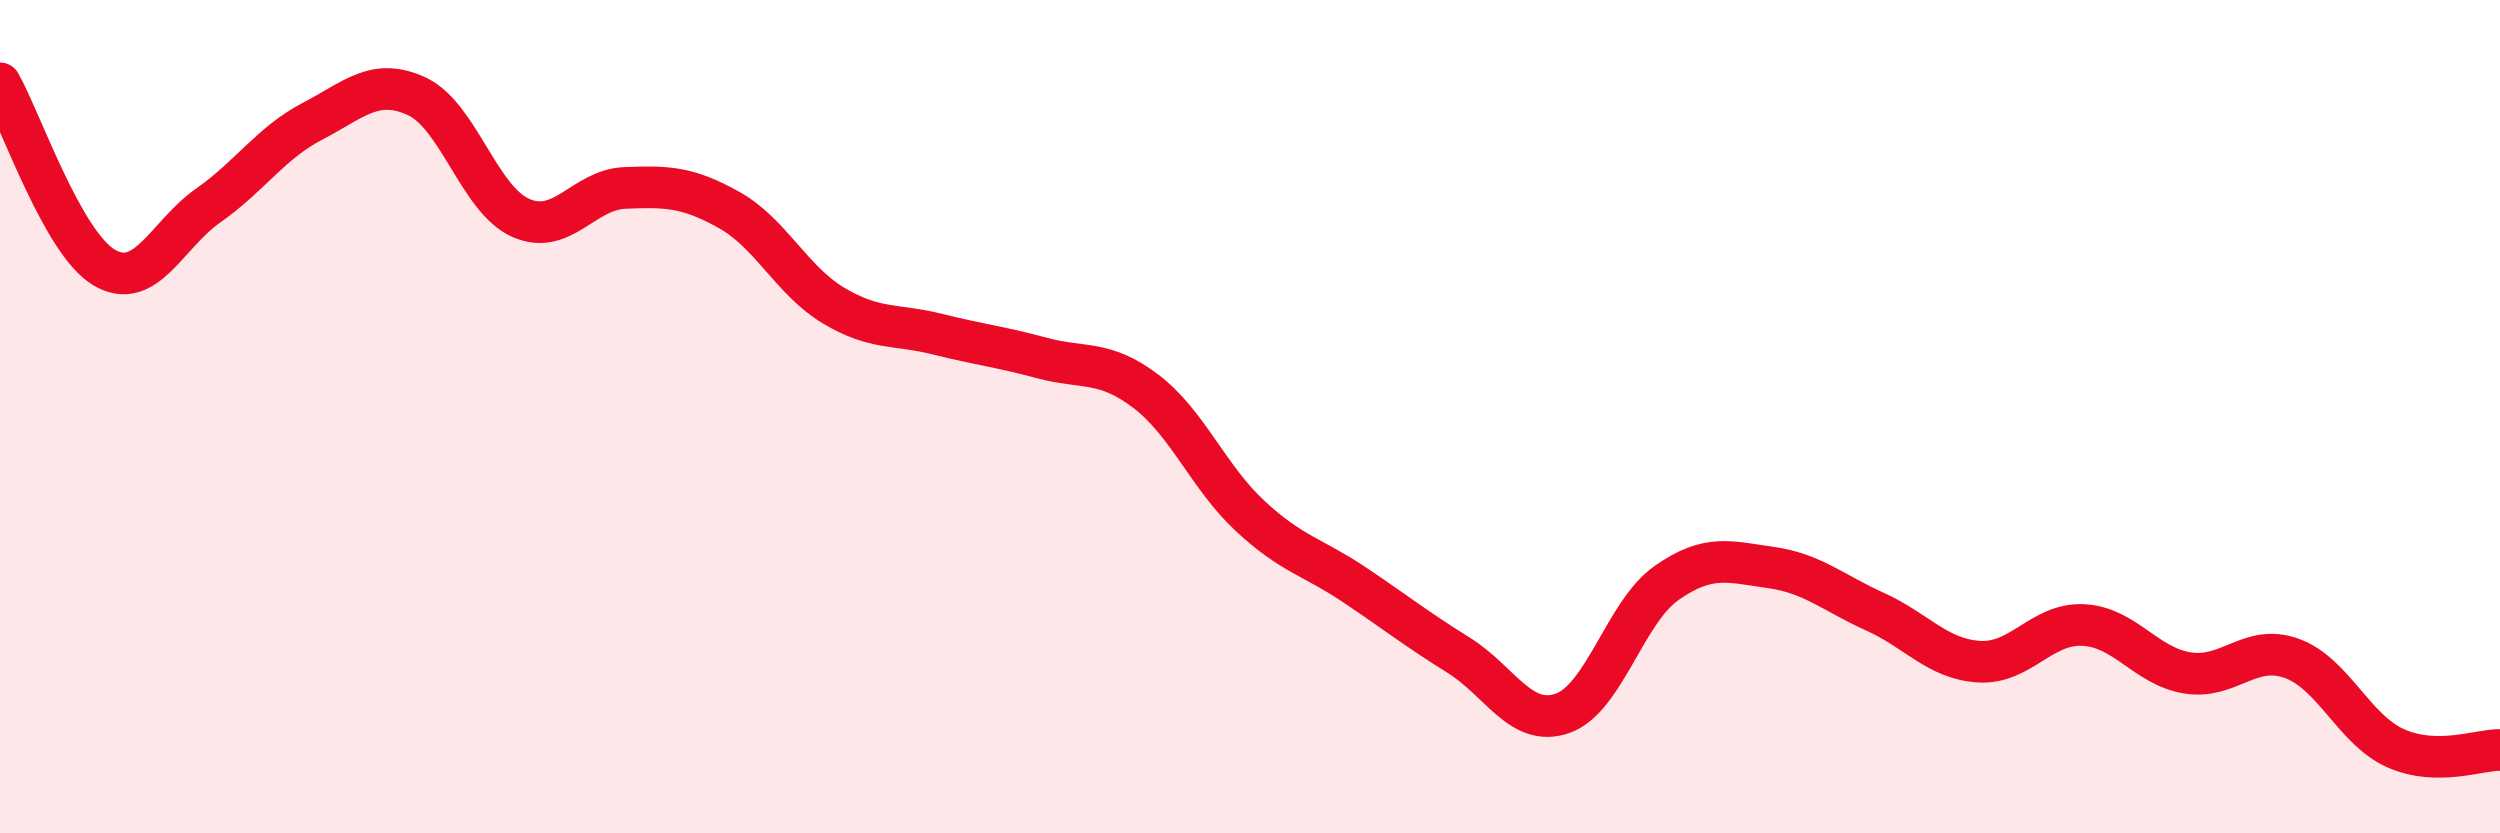
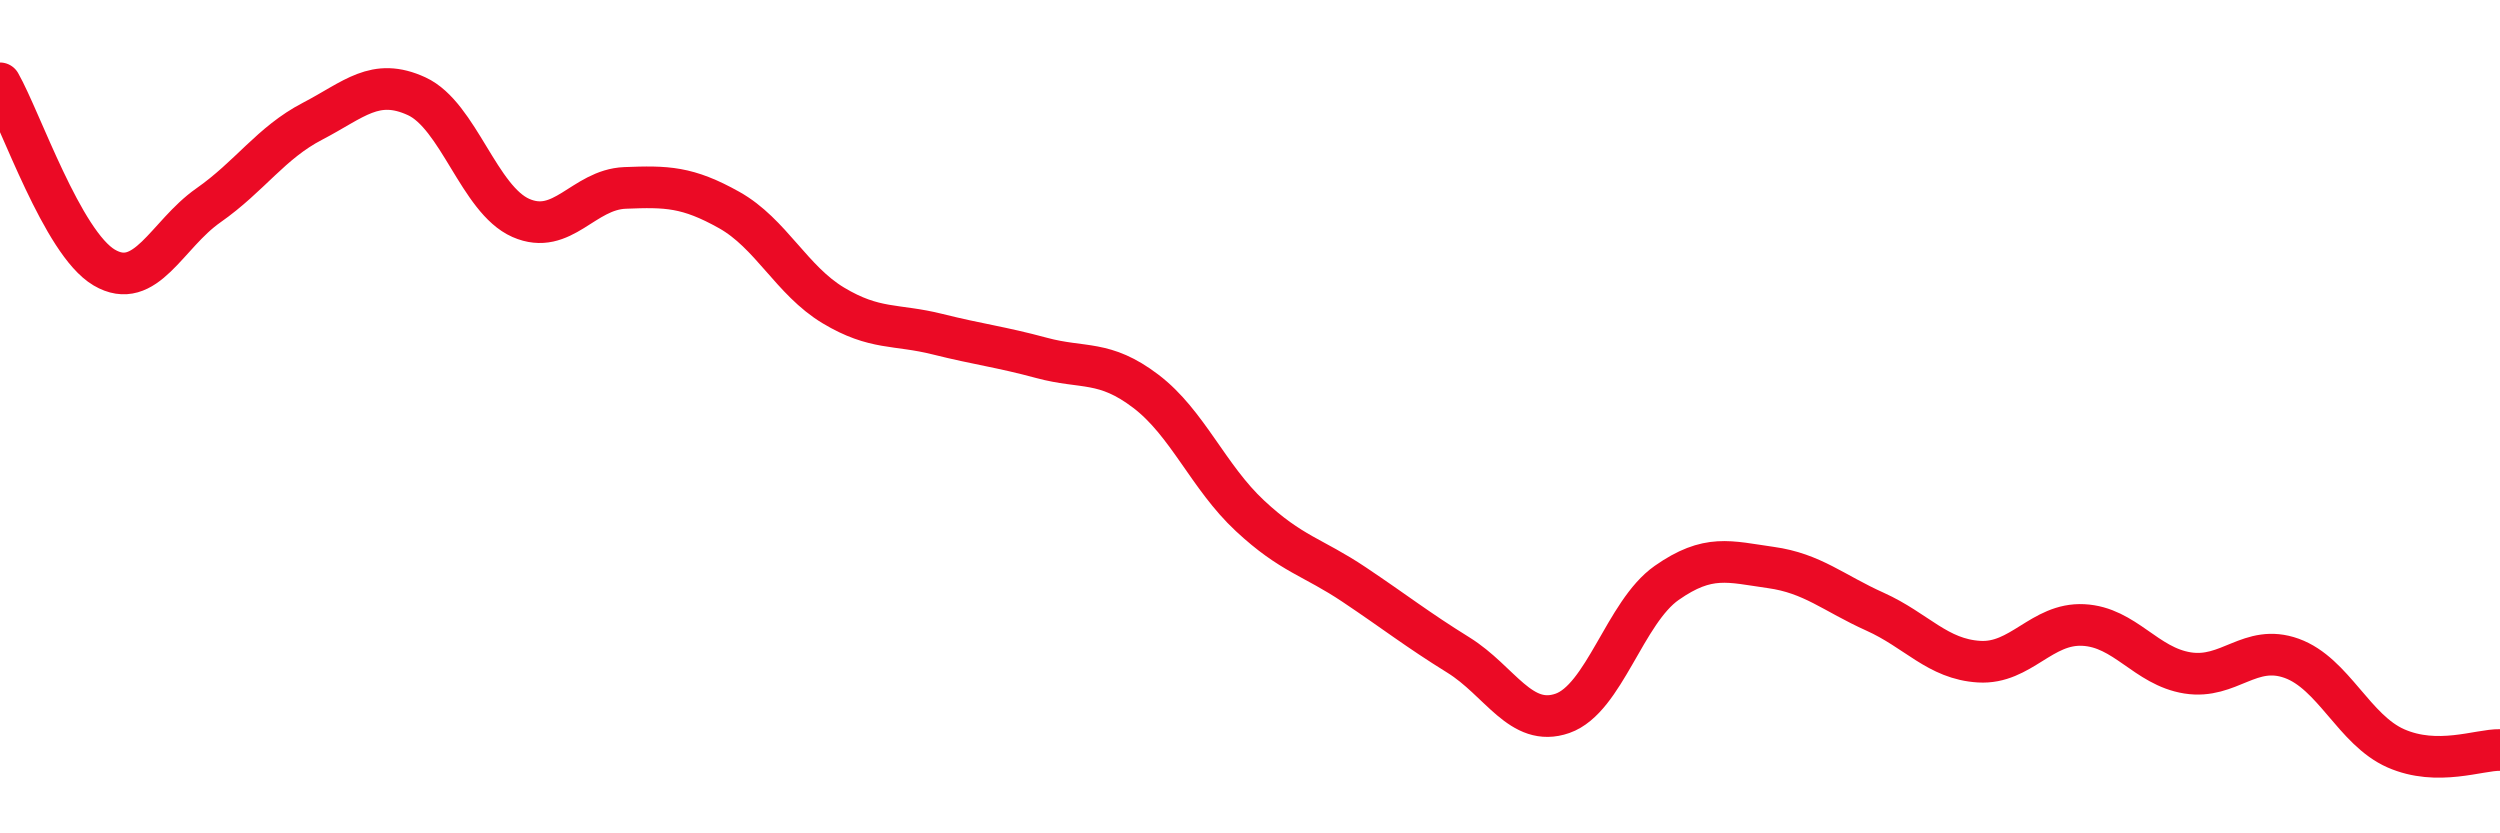
<svg xmlns="http://www.w3.org/2000/svg" width="60" height="20" viewBox="0 0 60 20">
-   <path d="M 0,2 C 0.5,2.88 1.5,5.83 2.5,6.42 C 3.5,7.01 4,5.63 5,4.93 C 6,4.23 6.5,3.43 7.5,2.91 C 8.5,2.39 9,1.85 10,2.31 C 11,2.77 11.5,4.79 12.5,5.23 C 13.5,5.67 14,4.55 15,4.51 C 16,4.47 16.5,4.48 17.5,5.04 C 18.5,5.6 19,6.73 20,7.33 C 21,7.93 21.5,7.77 22.5,8.02 C 23.5,8.27 24,8.32 25,8.59 C 26,8.86 26.5,8.63 27.5,9.39 C 28.5,10.15 29,11.45 30,12.38 C 31,13.31 31.5,13.36 32.5,14.03 C 33.5,14.7 34,15.1 35,15.72 C 36,16.34 36.5,17.47 37.5,17.12 C 38.5,16.77 39,14.69 40,13.99 C 41,13.29 41.5,13.48 42.5,13.62 C 43.5,13.76 44,14.23 45,14.68 C 46,15.13 46.5,15.82 47.5,15.88 C 48.5,15.94 49,14.95 50,15 C 51,15.05 51.5,15.99 52.5,16.15 C 53.5,16.31 54,15.44 55,15.8 C 56,16.16 56.5,17.52 57.5,17.96 C 58.5,18.4 59.5,17.99 60,18L60 20L0 20Z" fill="#EB0A25" opacity="0.1" stroke-linecap="round" stroke-linejoin="round" />
  <path d="M 0,2 C 0.5,2.88 1.5,5.83 2.5,6.42 C 3.5,7.01 4,5.63 5,4.93 C 6,4.23 6.5,3.43 7.5,2.91 C 8.5,2.39 9,1.85 10,2.31 C 11,2.77 11.5,4.79 12.5,5.23 C 13.5,5.67 14,4.55 15,4.51 C 16,4.47 16.5,4.48 17.5,5.04 C 18.5,5.6 19,6.73 20,7.33 C 21,7.93 21.5,7.77 22.5,8.02 C 23.5,8.27 24,8.32 25,8.59 C 26,8.86 26.5,8.63 27.5,9.39 C 28.5,10.15 29,11.45 30,12.38 C 31,13.31 31.5,13.36 32.5,14.03 C 33.5,14.7 34,15.1 35,15.72 C 36,16.34 36.5,17.47 37.5,17.12 C 38.5,16.77 39,14.69 40,13.99 C 41,13.29 41.5,13.48 42.5,13.62 C 43.5,13.76 44,14.23 45,14.68 C 46,15.13 46.5,15.82 47.5,15.88 C 48.5,15.94 49,14.95 50,15 C 51,15.05 51.5,15.99 52.5,16.15 C 53.5,16.31 54,15.44 55,15.8 C 56,16.16 56.5,17.52 57.5,17.96 C 58.5,18.4 59.5,17.99 60,18" stroke="#EB0A25" stroke-width="1" fill="none" stroke-linecap="round" stroke-linejoin="round" />
</svg>